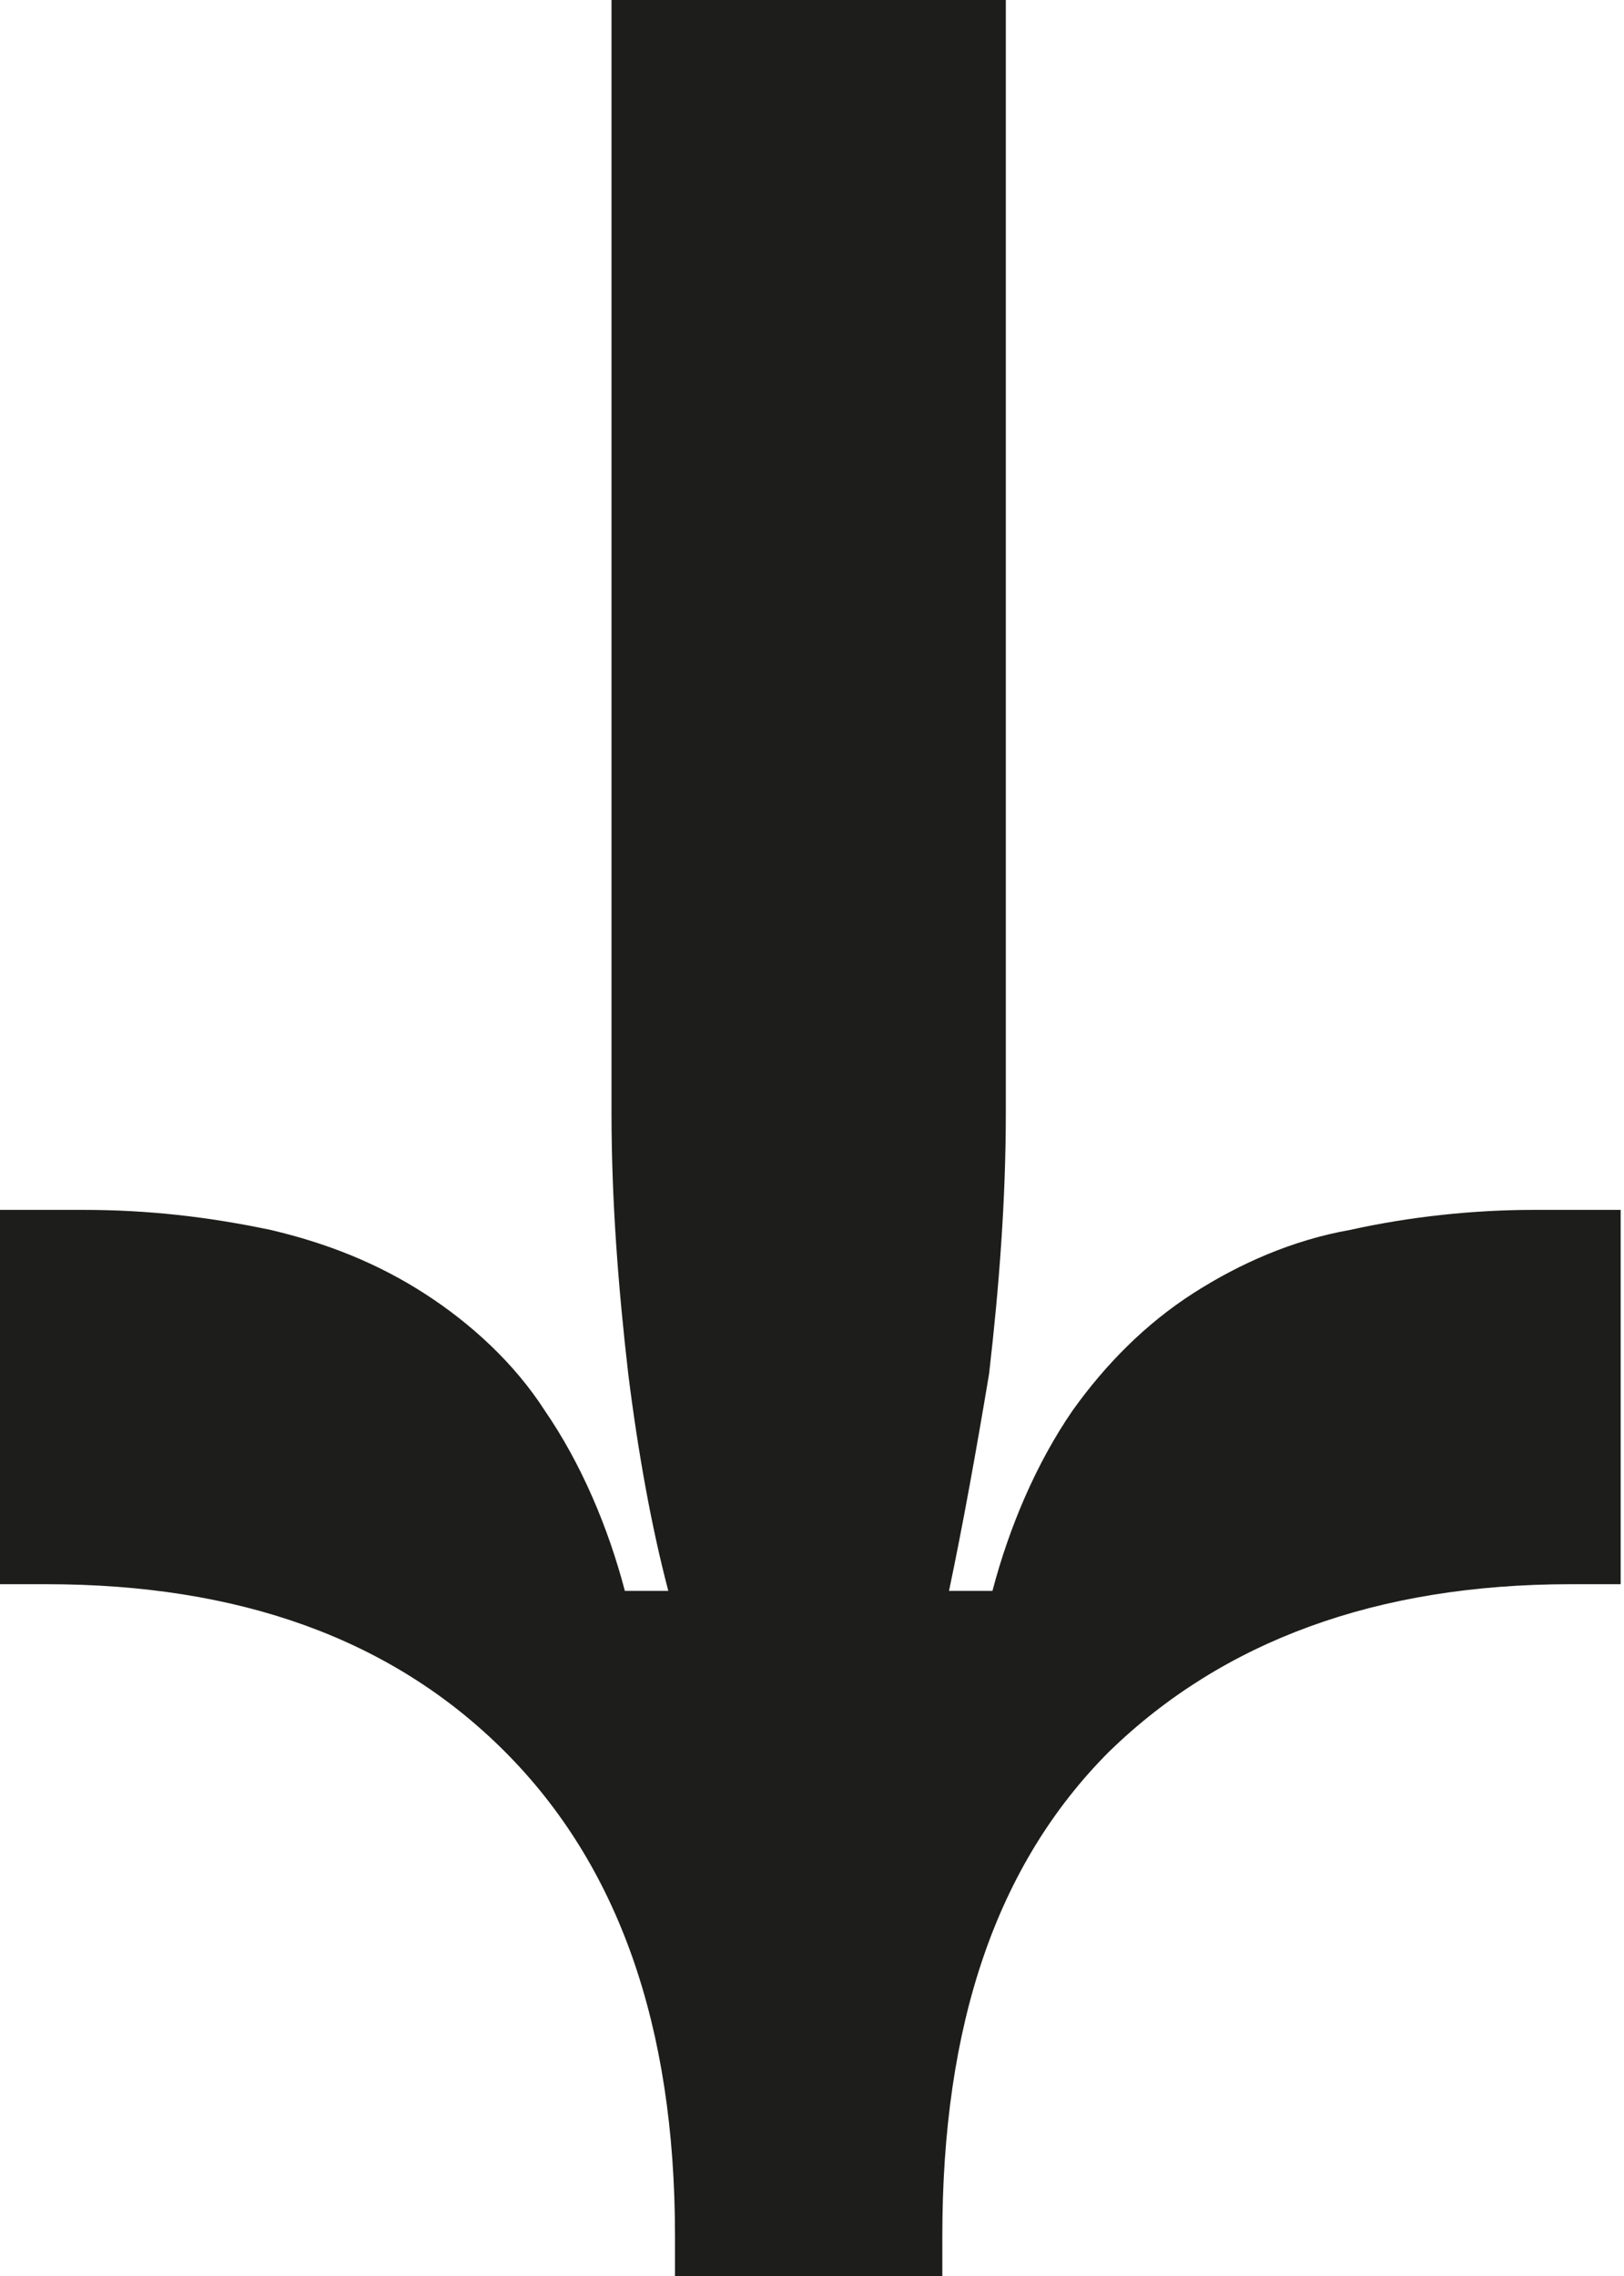
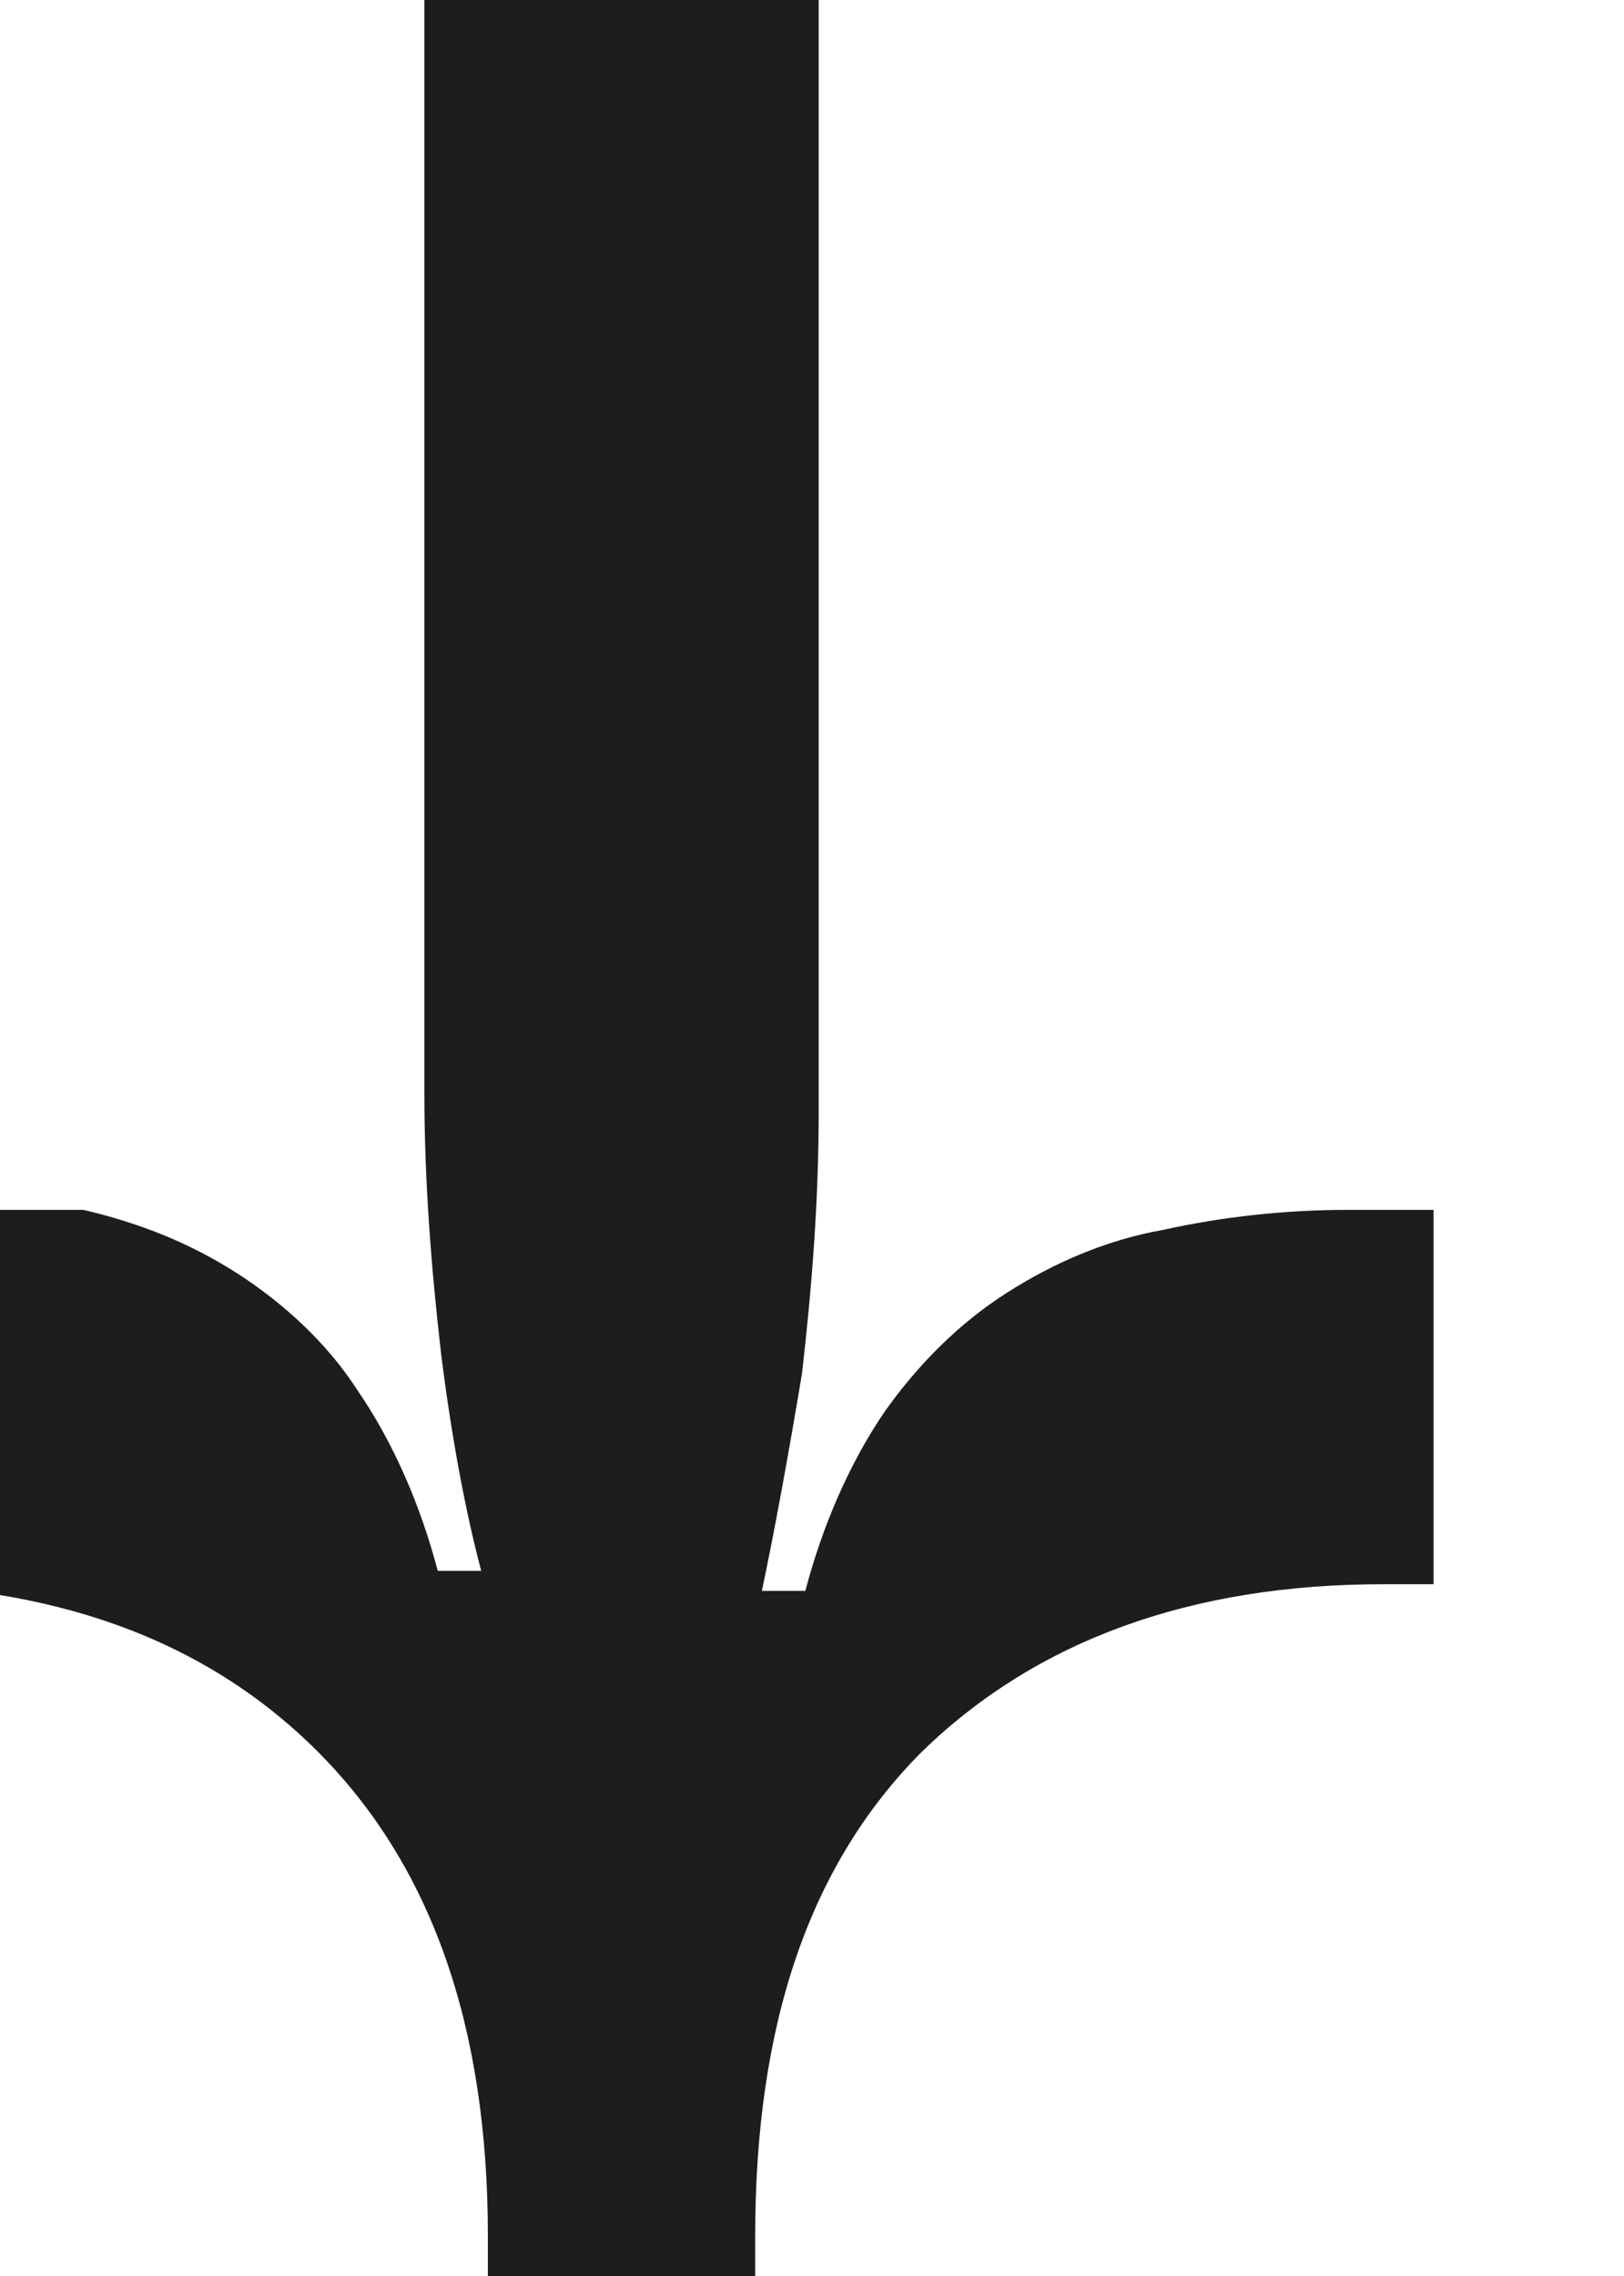
<svg xmlns="http://www.w3.org/2000/svg" version="1.1" x="0px" y="0px" viewBox="0 0 48.6 68.1" style="enable-background:new 0 0 48.6 68.1;" xml:space="preserve">
  <style type="text/css">
	.st0{fill:none;stroke:#E6007E;stroke-miterlimit:10;}
	.st1{fill:#6300FF;stroke:#6300FF;stroke-width:0.635;stroke-linejoin:round;stroke-miterlimit:10;}
	.st2{fill:none;stroke:#FFFFFF;stroke-width:0.635;stroke-miterlimit:10;}
	.st3{fill:#FFFFFF;stroke:#6300FF;stroke-width:0.757;stroke-linejoin:round;stroke-miterlimit:10;}
	.st4{fill:#ED4C70;}
	.st5{fill:#6300FF;}
	.st6{fill:#FFFFFF;stroke:#6300FF;stroke-width:0.75;stroke-linejoin:round;stroke-miterlimit:10;}
	.st7{fill:#FFFFFF;stroke:#6300FF;stroke-width:1.251;stroke-linejoin:round;stroke-miterlimit:10;}
	.st8{fill:#FFFFFF;stroke:#000000;stroke-width:1.251;stroke-linecap:round;stroke-linejoin:round;stroke-miterlimit:10;}
	.st9{fill:none;stroke:#FFFFFF;stroke-width:0.75;stroke-miterlimit:10;}
	.st10{fill:none;stroke:#6300FF;stroke-width:0.572;stroke-miterlimit:10;}
	.st11{fill:#FFFFFF;}
	.st12{fill:none;stroke:#FFFFFF;stroke-width:1.004;stroke-miterlimit:10;}
	.st13{fill:#FFFFFF;stroke:#6300FF;stroke-width:0.561;stroke-linejoin:round;stroke-miterlimit:10;}
	.st14{fill:#FFFFFF;stroke:#6300FF;stroke-width:0.759;stroke-linejoin:round;stroke-miterlimit:10;}
	.st15{fill:none;stroke:#FFFFFF;stroke-width:1.045;stroke-miterlimit:10;}
	.st16{fill:#FFFFFF;stroke:#6300FF;stroke-width:1.045;stroke-linejoin:round;stroke-miterlimit:10;}
	.st17{fill:none;stroke:#6300FF;stroke-width:1.045;stroke-miterlimit:10;}
	.st18{fill:none;}
	.st19{fill:none;stroke:#FFFFFF;stroke-miterlimit:10;}
	.st20{fill:none;stroke:#6300FF;stroke-miterlimit:10;}
	.st21{fill:none;stroke:#ED4C70;stroke-width:0.75;stroke-miterlimit:10;}
	.st22{fill:#1D1D1B;}
	.st23{fill:none;stroke:#6300FF;stroke-width:0.637;stroke-miterlimit:10;}
	.st24{fill:#FFFFFF;stroke:#000000;stroke-width:0.712;stroke-linecap:round;stroke-linejoin:round;stroke-miterlimit:10;}
	.st25{clip-path:url(#SVGID_2_);fill:#6300FF;}
	.st26{clip-path:url(#SVGID_2_);fill:#ED4C70;}
	.st27{clip-path:url(#SVGID_2_);}
	.st28{fill:none;stroke:#6300FF;stroke-width:0.75;stroke-miterlimit:10;}
	.st29{display:none;}
	.st30{display:inline;fill:#1D1D1B;}
	.st31{fill:#ED4C70;stroke:#ED4C70;stroke-width:0.525;stroke-linejoin:round;stroke-miterlimit:10;}
	.st32{fill:none;stroke:#FFFFFF;stroke-width:0.756;stroke-miterlimit:10;}
	.st33{fill:none;stroke:#ED4C70;stroke-width:0.523;stroke-miterlimit:10;}
	.st34{fill:none;stroke:#FFFFFF;stroke-width:0.697;stroke-miterlimit:10;}
	.st35{display:none;fill:#A6A6A6;}
	.st36{fill:none;stroke:#000000;stroke-width:0.728;stroke-miterlimit:10;}
	.st37{fill:#FFFFFF;stroke:#6300FF;stroke-width:0.454;stroke-linejoin:round;stroke-miterlimit:10;}
	.st38{fill:#FFFFFF;stroke:#6300FF;stroke-width:0.454;stroke-linejoin:round;stroke-miterlimit:10;}
	.st39{fill:#FFFFFF;stroke:#000000;stroke-width:0.769;stroke-linecap:round;stroke-linejoin:round;stroke-miterlimit:10;}
	.st40{fill:none;stroke:#FFFFFF;stroke-width:1.057;stroke-miterlimit:10;}
	.st41{fill:#FFFFFF;stroke:#6300FF;stroke-width:0.75;stroke-miterlimit:10;}
	.st42{fill:#6300FF;stroke:#6300FF;stroke-width:0.525;stroke-linejoin:round;stroke-miterlimit:10;}
	.st43{fill:none;stroke:#FFFFFF;stroke-width:0.525;stroke-miterlimit:10;}
	.st44{fill:none;stroke:#000000;stroke-miterlimit:10;}
	.st45{display:inline;opacity:0.18;fill:#312783;}
	.st46{display:inline;fill:none;stroke:#ED4C70;stroke-width:0.25;stroke-miterlimit:10;}
</style>
  <g id="fb">
</g>
  <g id="ef_x5F_cikk">
</g>
  <g id="Layer_3">
-     <path id="Path_104" class="st22" d="M0,36.2h2.5c1.9,0,3.7,0.2,5.6,0.6c1.7,0.4,3.2,1,4.6,1.9c1.4,0.9,2.7,2.1,3.6,3.5   c1.1,1.6,1.9,3.5,2.4,5.4h1.3c-0.5-1.9-0.9-4.1-1.2-6.5c-0.3-2.6-0.5-5.2-0.5-7.8V0h11.8v33.3c0,2.6-0.2,5.2-0.5,7.8   c-0.4,2.4-0.8,4.6-1.2,6.5h1.3c0.5-1.9,1.3-3.8,2.4-5.4c1-1.4,2.2-2.6,3.6-3.5c1.4-0.9,3-1.6,4.7-1.9c1.8-0.4,3.7-0.6,5.5-0.6h2.6   v11.2h-1.5c-5.8,0-10.4,1.7-13.8,5c-3.4,3.4-5,8.2-5,14.5v1.2h-8v-1.2c0-6.3-1.7-11.1-5.1-14.5c-3.4-3.4-8-5-13.7-5H0L0,36.2z" />
+     <path id="Path_104" class="st22" d="M0,36.2h2.5c1.7,0.4,3.2,1,4.6,1.9c1.4,0.9,2.7,2.1,3.6,3.5   c1.1,1.6,1.9,3.5,2.4,5.4h1.3c-0.5-1.9-0.9-4.1-1.2-6.5c-0.3-2.6-0.5-5.2-0.5-7.8V0h11.8v33.3c0,2.6-0.2,5.2-0.5,7.8   c-0.4,2.4-0.8,4.6-1.2,6.5h1.3c0.5-1.9,1.3-3.8,2.4-5.4c1-1.4,2.2-2.6,3.6-3.5c1.4-0.9,3-1.6,4.7-1.9c1.8-0.4,3.7-0.6,5.5-0.6h2.6   v11.2h-1.5c-5.8,0-10.4,1.7-13.8,5c-3.4,3.4-5,8.2-5,14.5v1.2h-8v-1.2c0-6.3-1.7-11.1-5.1-14.5c-3.4-3.4-8-5-13.7-5H0L0,36.2z" />
  </g>
  <g id="grids" class="st29">
</g>
</svg>